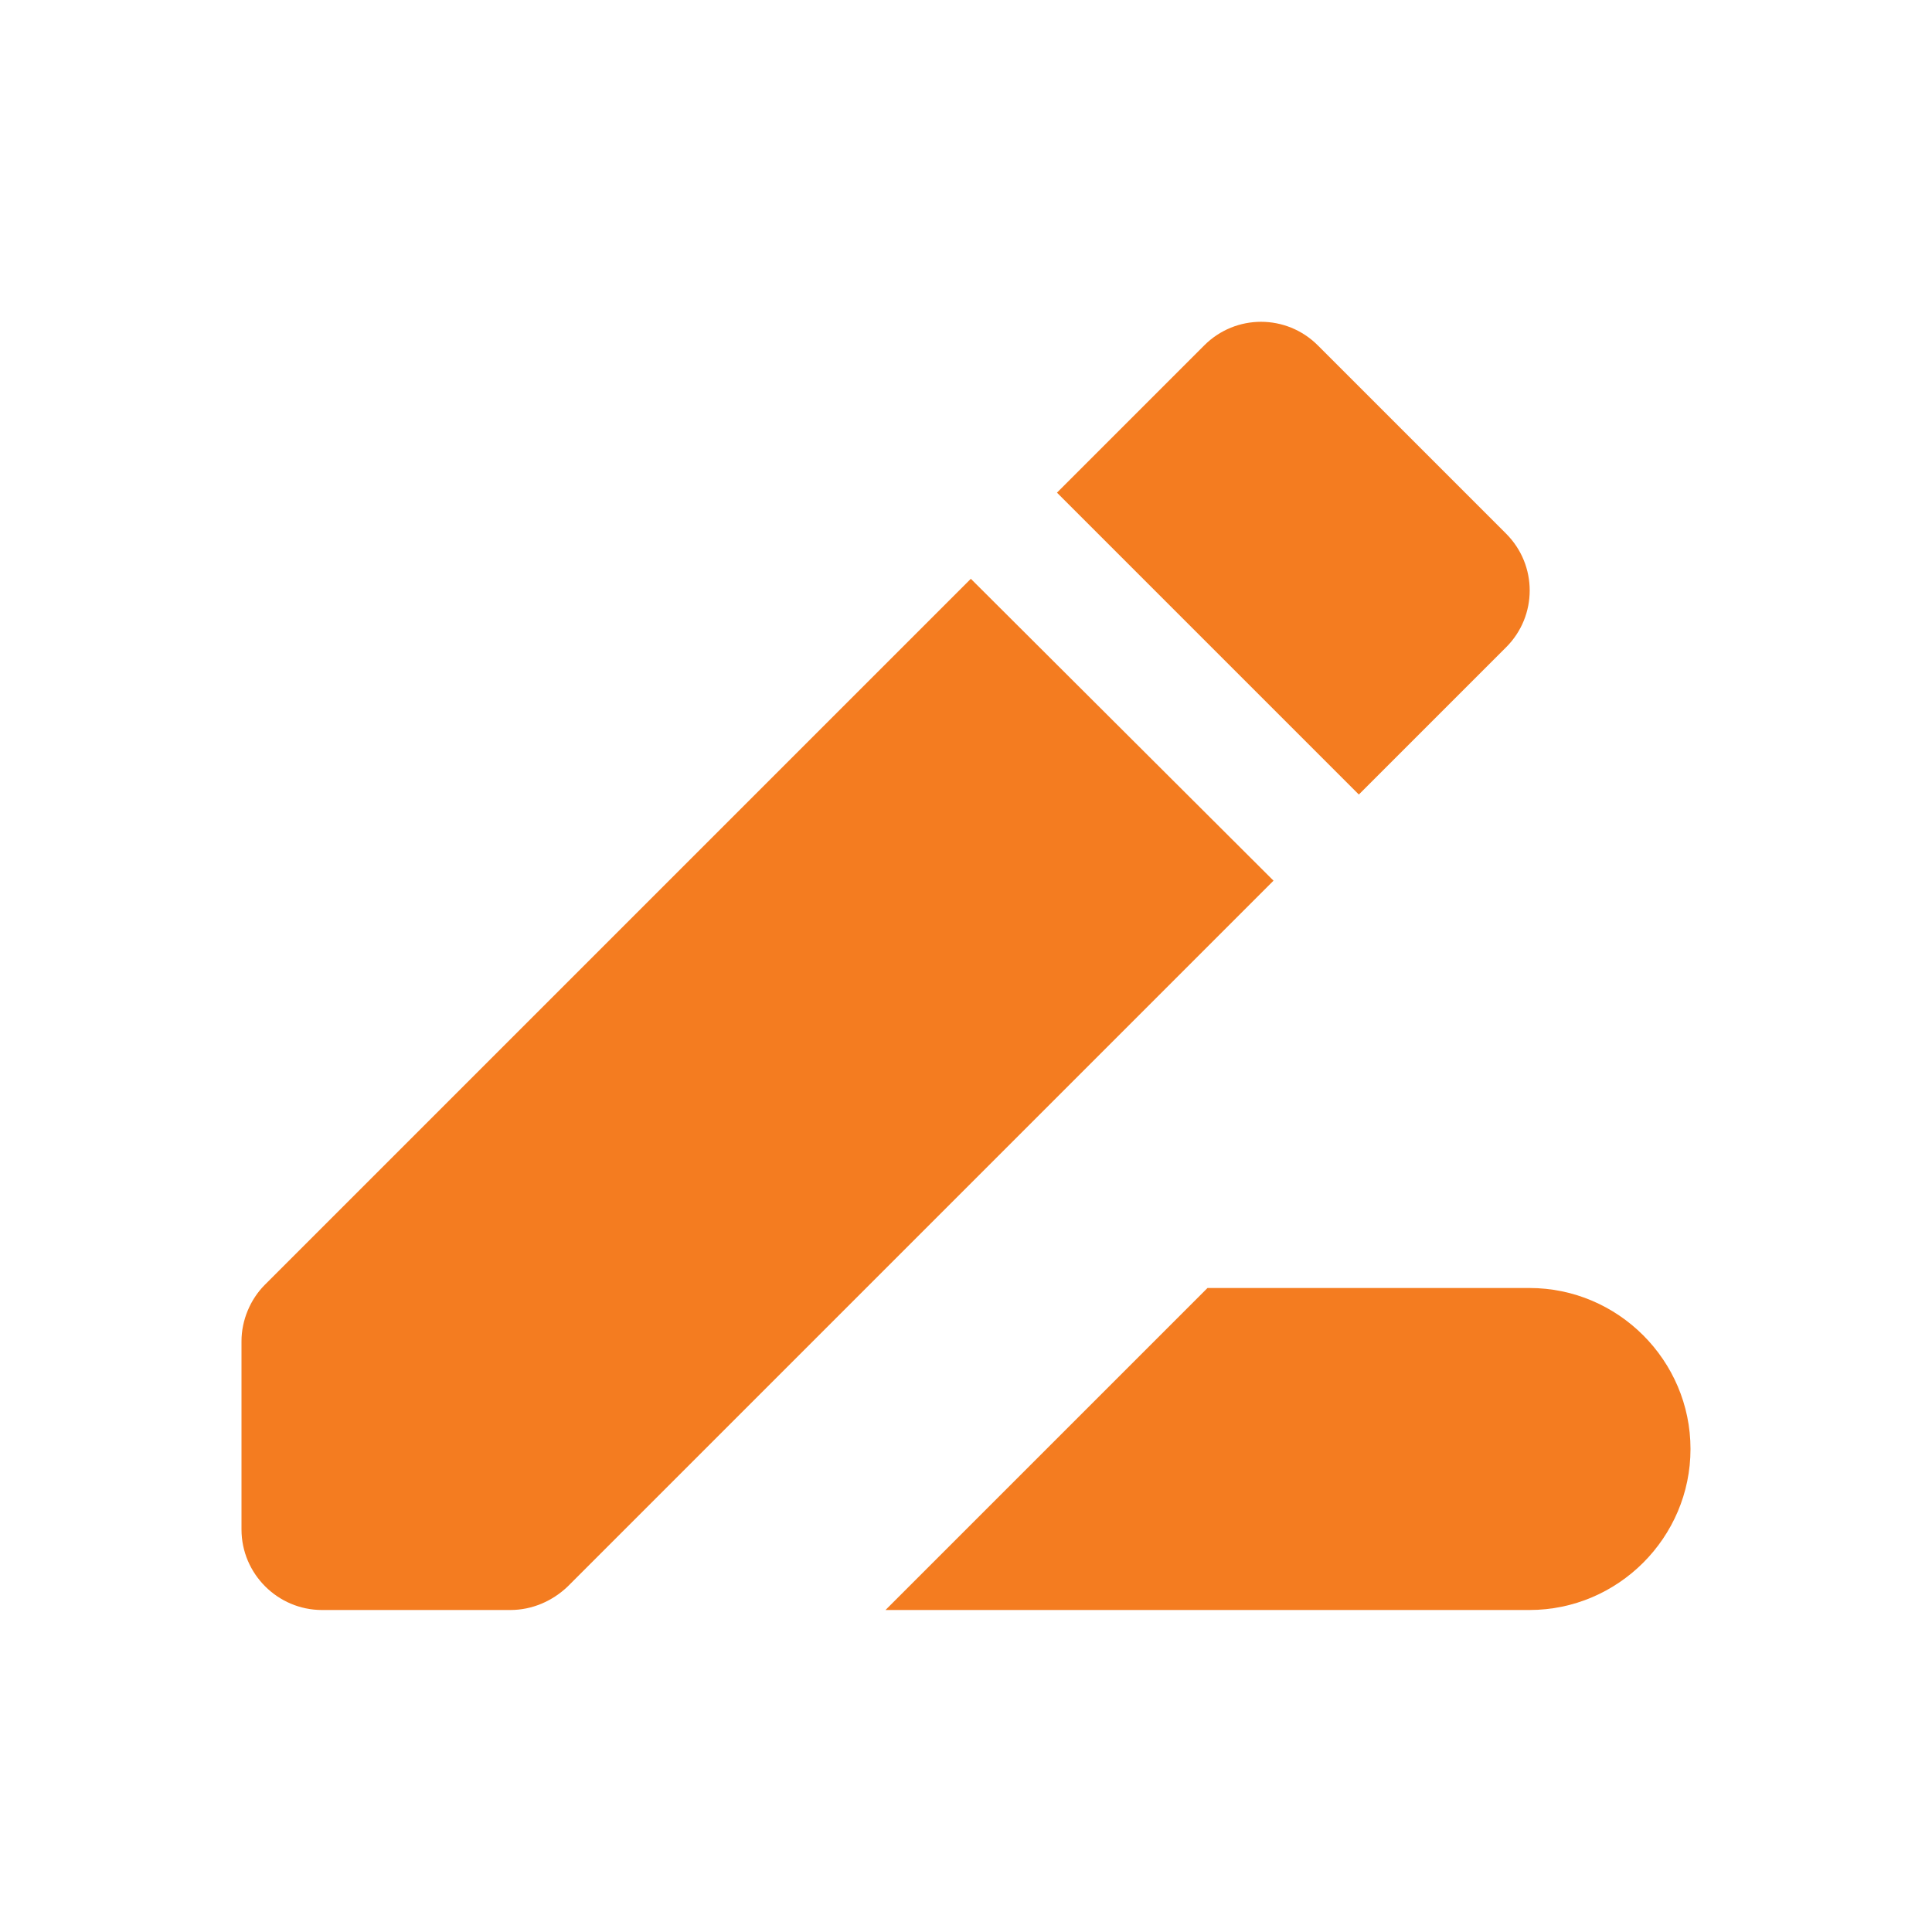
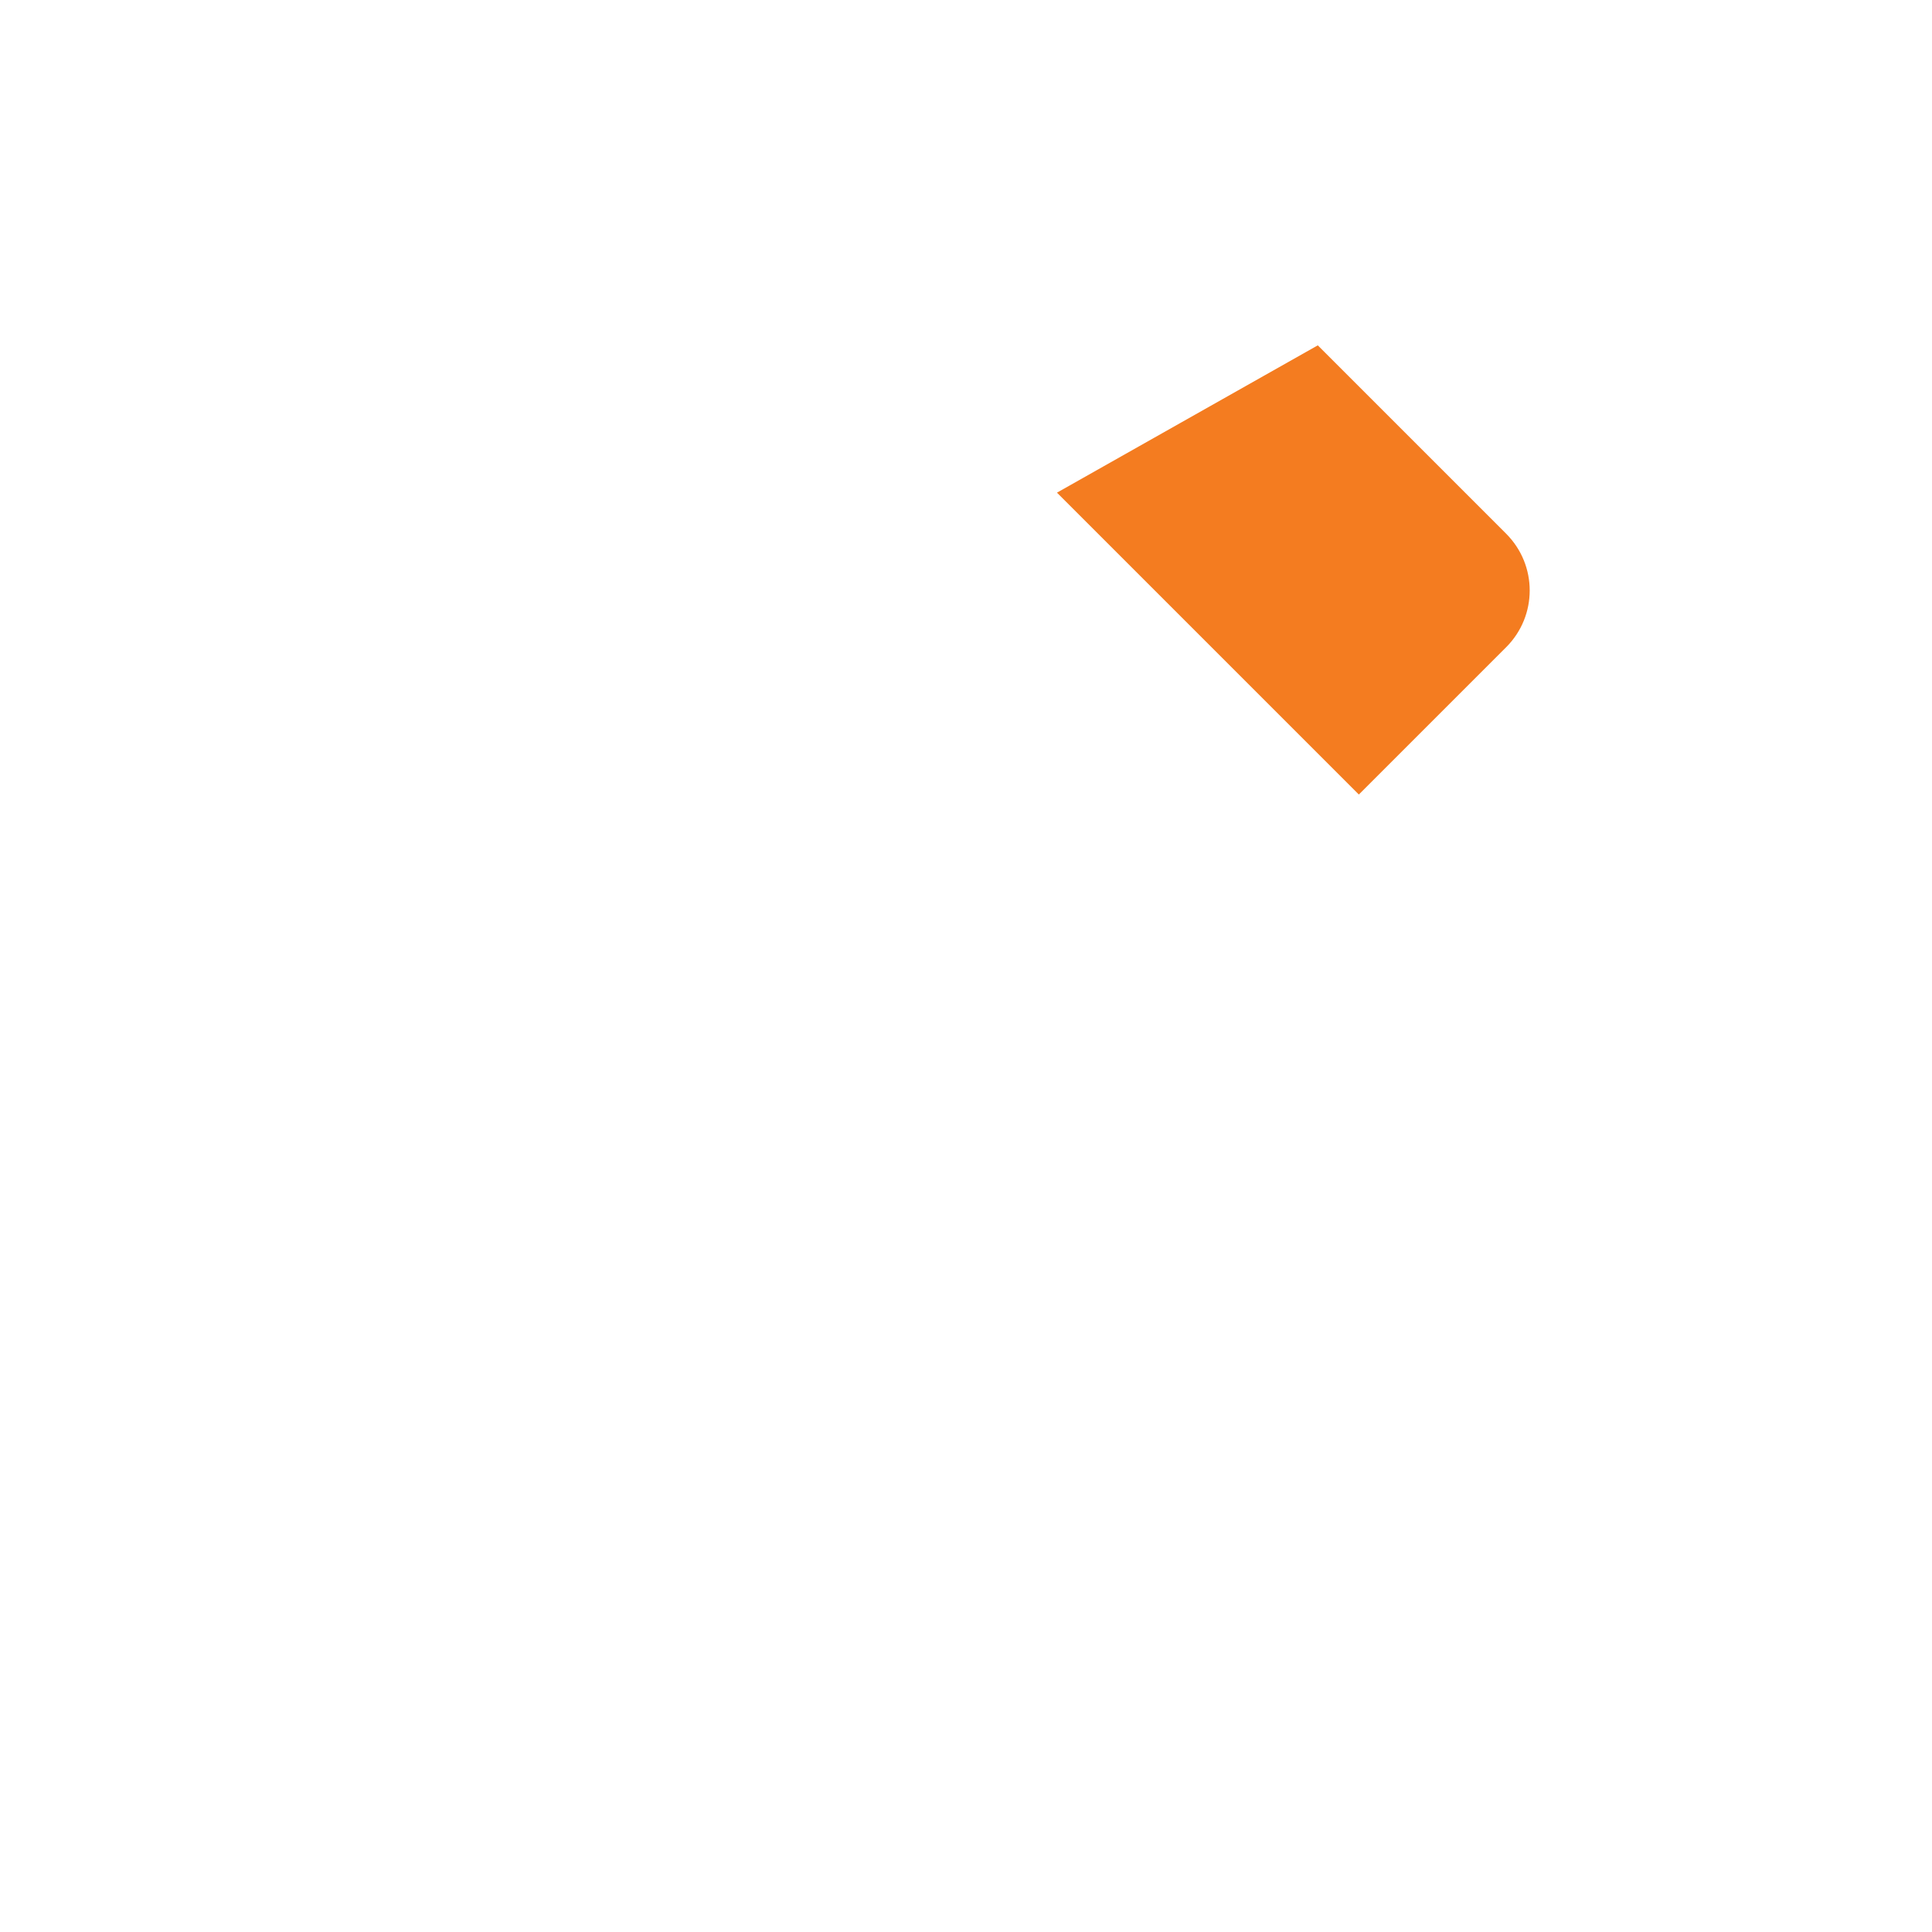
<svg xmlns="http://www.w3.org/2000/svg" width="24" height="24" viewBox="0 0 24 24" fill="none">
-   <path d="M15 16L11 20H19C20.1 20 21 19.1 21 18C21 16.9 20.1 16 19 16H15Z" fill="#F47C20" />
-   <path d="M12.06 7.19L3.29 15.96C3.11 16.14 3 16.4 3 16.66V19C3 19.55 3.45 20 4 20H6.34C6.61 20 6.86 19.89 7.05 19.71L15.82 10.94L12.06 7.19Z" fill="#F47C20" />
-   <path d="M18.71 8.04C19.1 7.65 19.1 7.02 18.71 6.63L16.37 4.29C15.98 3.9 15.35 3.9 14.96 4.29L13.13 6.12L16.88 9.87L18.71 8.04Z" fill="#F47C20" />
+   <path d="M18.71 8.04C19.1 7.65 19.1 7.02 18.71 6.63L16.37 4.29L13.13 6.12L16.88 9.87L18.71 8.04Z" fill="#F47C20" />
</svg>